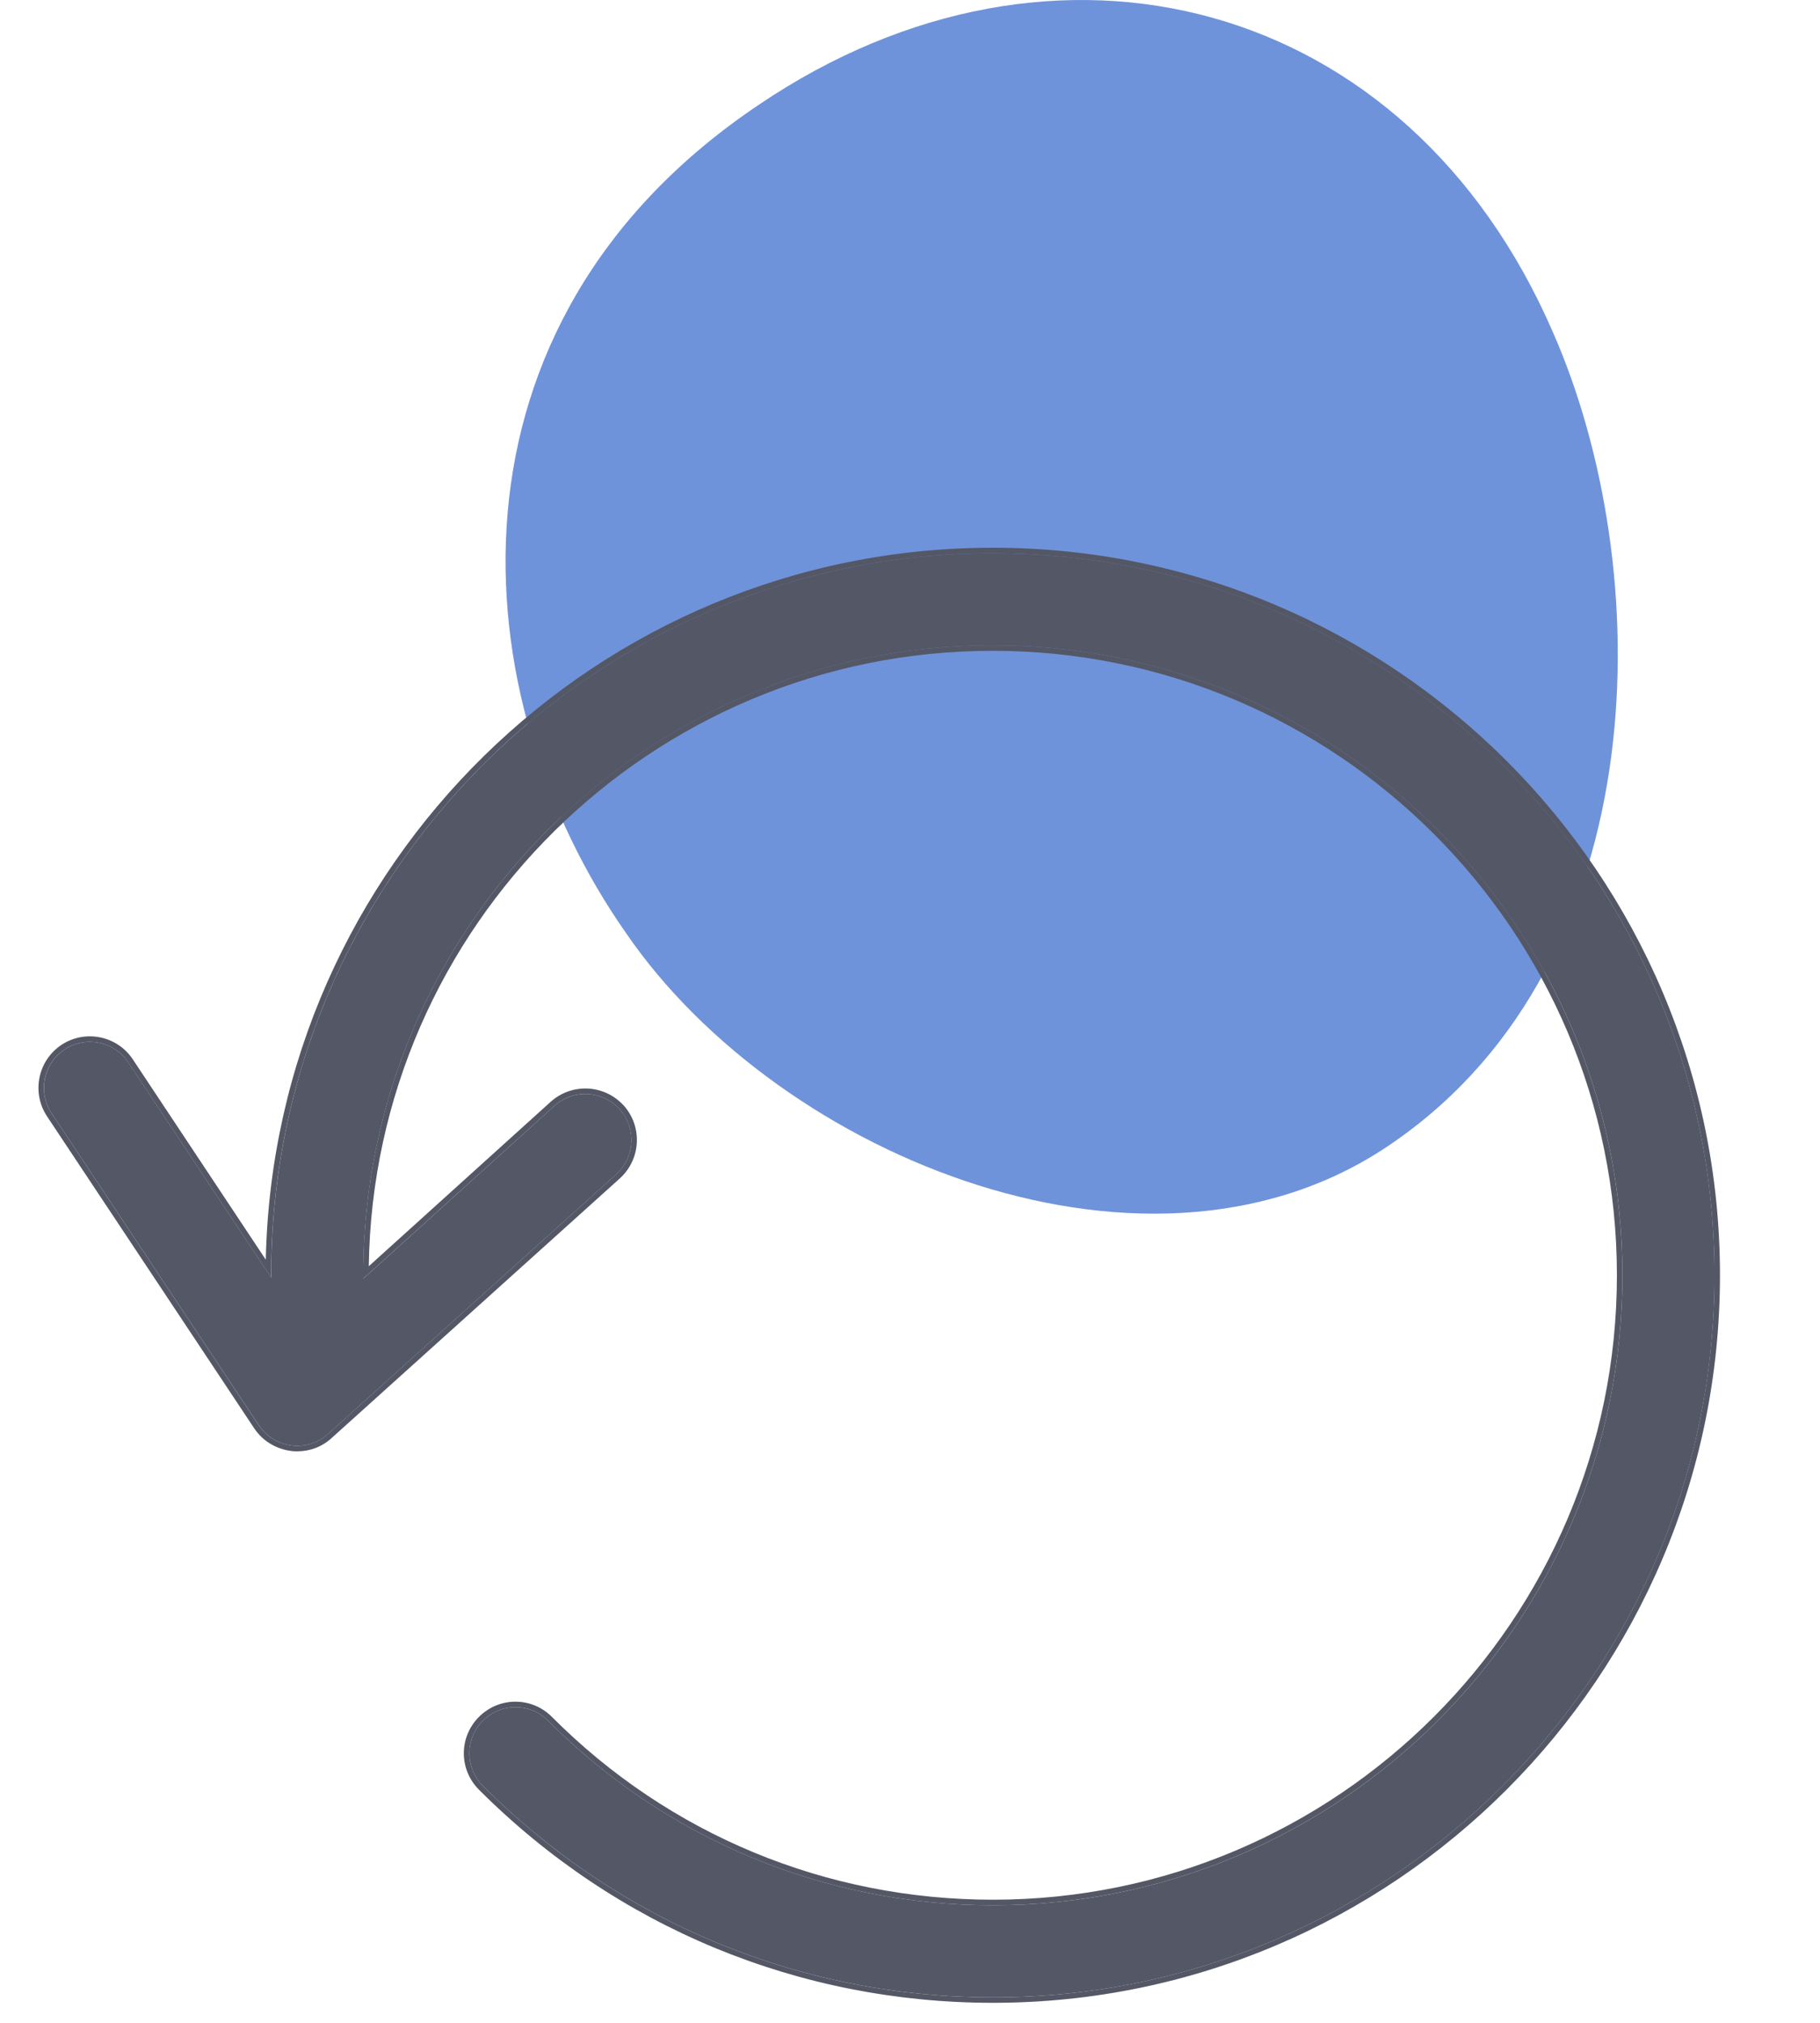
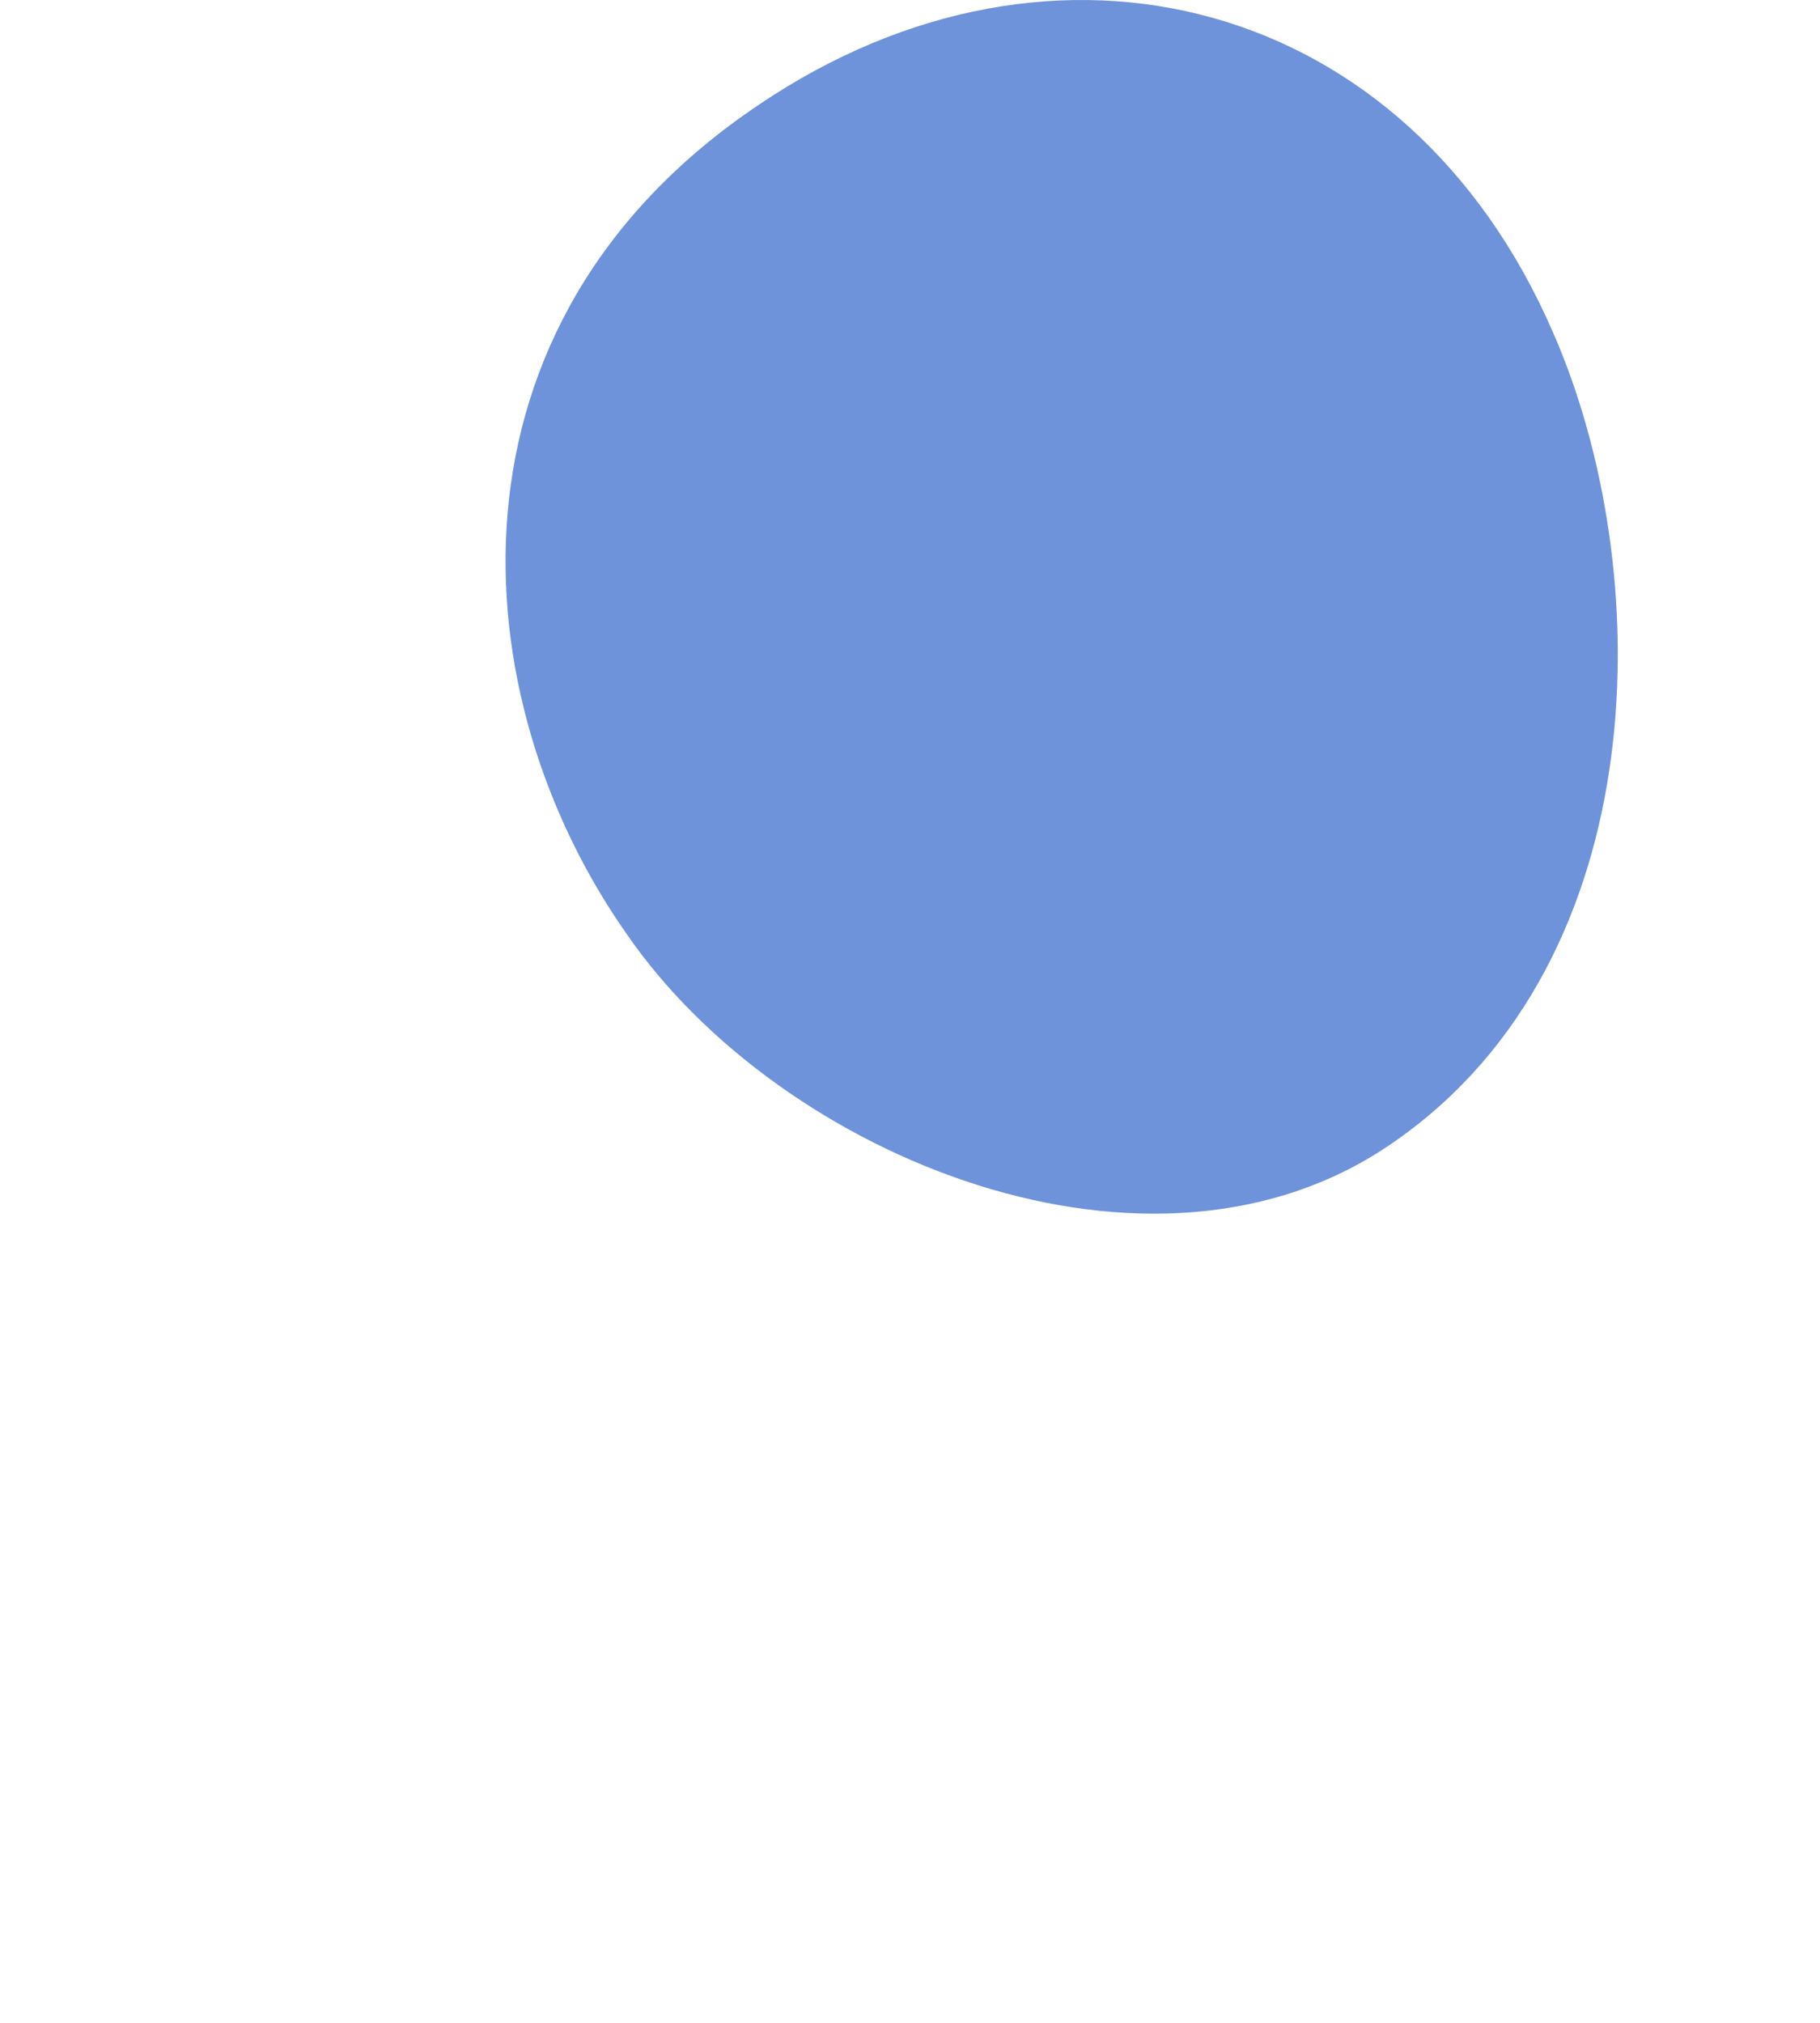
<svg xmlns="http://www.w3.org/2000/svg" width="27" height="30" viewBox="0 0 27 30" fill="none">
  <path d="M9.295 13.849C6.83 10.343 6.398 4.807 11.267 1.547C15.643 -1.406 20.882 -0.052 23.039 4.93C24.58 8.436 24.58 14.218 20.697 16.924C17.122 19.446 11.575 17.17 9.295 13.849Z" fill="#3366CB" fill-opacity="0.7" />
-   <path d="M14.726 8.205C8.823 8.205 4.023 13.01 4.023 18.913V18.948L1.904 15.757C1.696 15.443 1.271 15.357 0.958 15.565C0.644 15.772 0.558 16.197 0.765 16.51L3.841 21.139C3.952 21.306 4.129 21.412 4.326 21.437C4.357 21.442 4.382 21.442 4.412 21.442C4.579 21.442 4.741 21.382 4.868 21.265L9.142 17.416C9.42 17.163 9.446 16.733 9.193 16.45C8.94 16.172 8.51 16.146 8.226 16.399L5.389 18.964V18.913C5.389 13.759 9.577 9.57 14.726 9.57C19.876 9.57 24.069 13.759 24.069 18.913C24.069 24.067 19.881 28.256 14.732 28.256C12.238 28.256 9.891 27.285 8.13 25.519C7.862 25.251 7.432 25.251 7.164 25.519C6.896 25.787 6.896 26.217 7.164 26.485C9.188 28.509 11.873 29.622 14.732 29.622C20.63 29.622 25.435 24.821 25.435 18.913C25.435 13.005 20.63 8.205 14.726 8.205Z" fill="#545765" />
-   <path fill-rule="evenodd" clip-rule="evenodd" d="M0.765 16.51C0.557 16.197 0.643 15.772 0.957 15.565C1.271 15.357 1.696 15.443 1.903 15.757L4.022 18.948V18.913C4.022 18.876 4.023 18.839 4.023 18.802C4.083 12.95 8.86 8.205 14.726 8.205C20.629 8.205 25.434 13.005 25.434 18.913C25.434 24.821 20.629 29.622 14.731 29.622C11.873 29.622 9.187 28.509 7.164 26.485C6.896 26.217 6.896 25.787 7.164 25.519C7.432 25.251 7.862 25.251 8.13 25.519C9.89 27.285 12.237 28.256 14.731 28.256C19.88 28.256 24.069 24.067 24.069 18.913C24.069 13.759 19.875 9.57 14.726 9.57C9.596 9.57 5.42 13.726 5.388 18.854C5.388 18.873 5.388 18.893 5.388 18.913V18.964L8.226 16.399C8.509 16.146 8.939 16.172 9.192 16.45C9.445 16.733 9.42 17.163 9.141 17.416L4.867 21.265C4.741 21.381 4.579 21.442 4.412 21.442C4.382 21.442 4.356 21.442 4.326 21.437C4.129 21.412 3.952 21.306 3.84 21.139L0.765 16.51ZM4.314 21.518C4.095 21.489 3.897 21.371 3.772 21.184L0.697 16.555C0.465 16.204 0.561 15.729 0.912 15.496C1.263 15.264 1.739 15.36 1.971 15.712L3.943 18.682C4.067 12.84 8.855 8.123 14.726 8.123C20.674 8.123 25.516 12.96 25.516 18.913C25.516 24.866 20.674 29.703 14.731 29.703C11.851 29.703 9.145 28.582 7.106 26.543C6.806 26.243 6.806 25.762 7.106 25.462C7.406 25.162 7.888 25.162 8.187 25.462C9.932 27.212 12.259 28.174 14.731 28.174C19.835 28.174 23.987 24.023 23.987 18.913C23.987 13.804 19.83 9.652 14.726 9.652C9.666 9.652 5.542 13.731 5.471 18.779L8.171 16.339C8.488 16.056 8.97 16.084 9.252 16.395L9.253 16.395C9.536 16.712 9.507 17.193 9.196 17.476L4.922 21.325C4.922 21.325 4.922 21.325 4.922 21.325C4.781 21.456 4.599 21.524 4.412 21.524H4.41C4.381 21.524 4.35 21.524 4.314 21.518Z" fill="#545765" />
</svg>